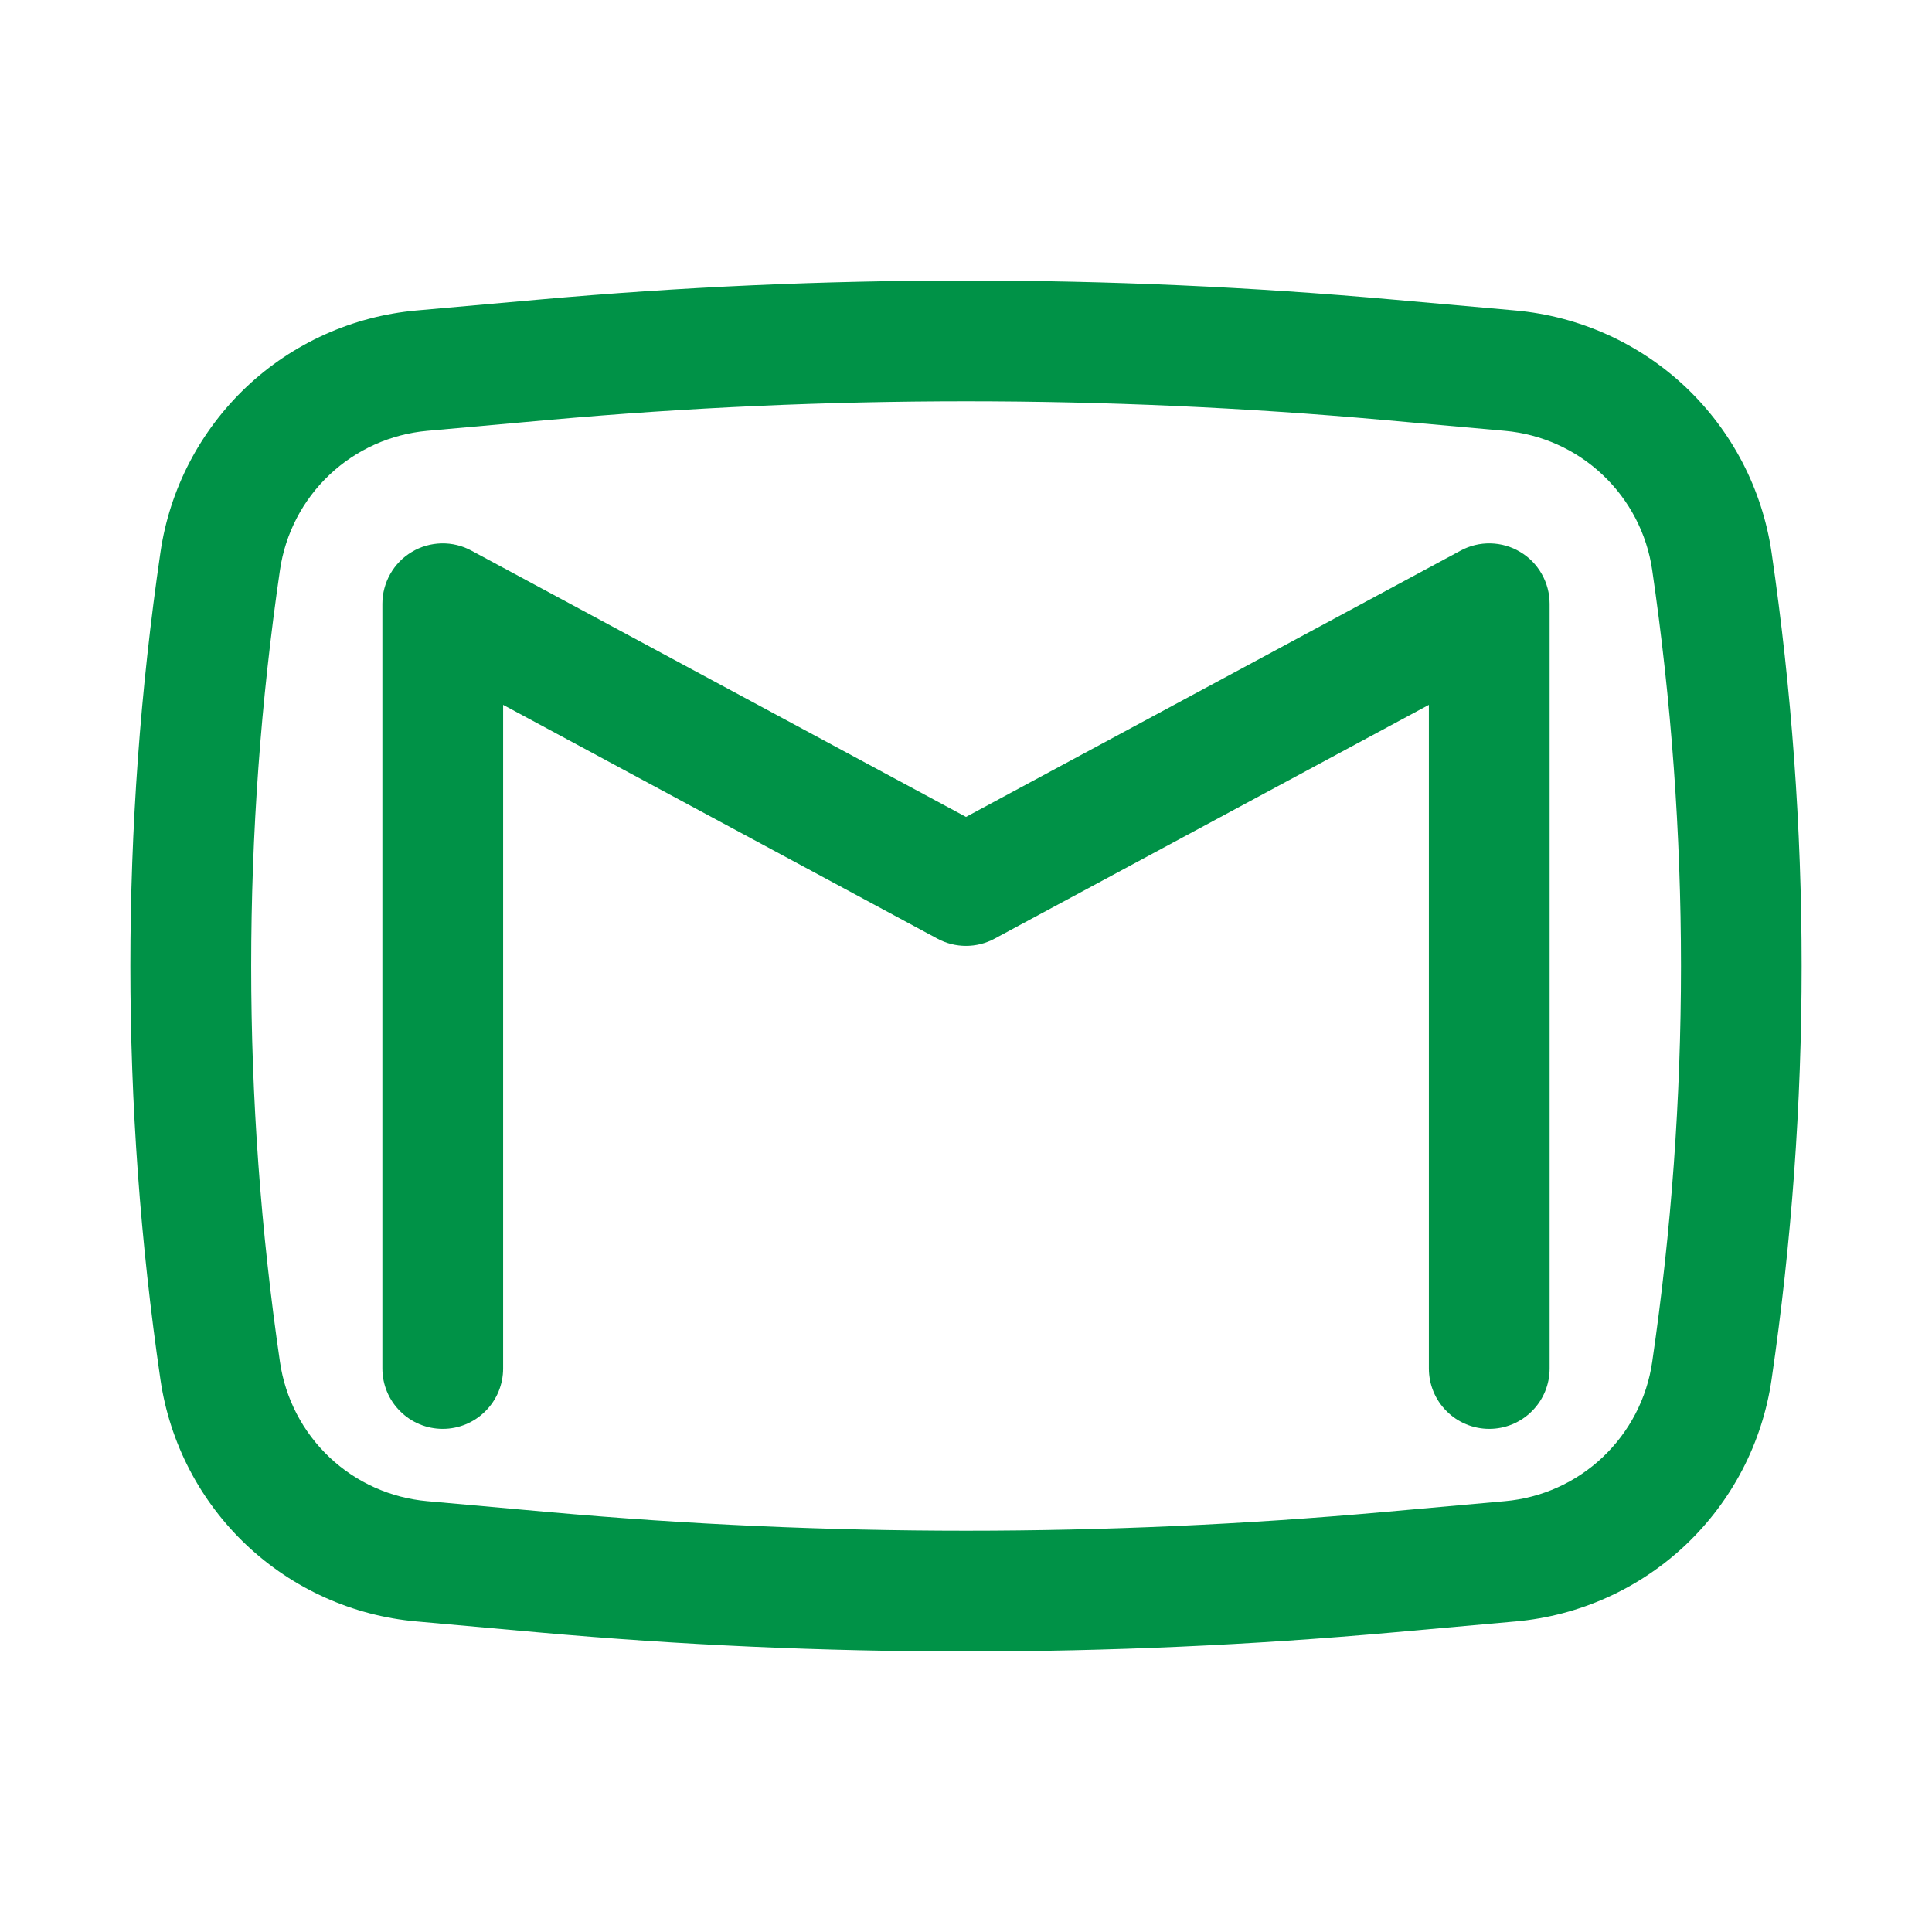
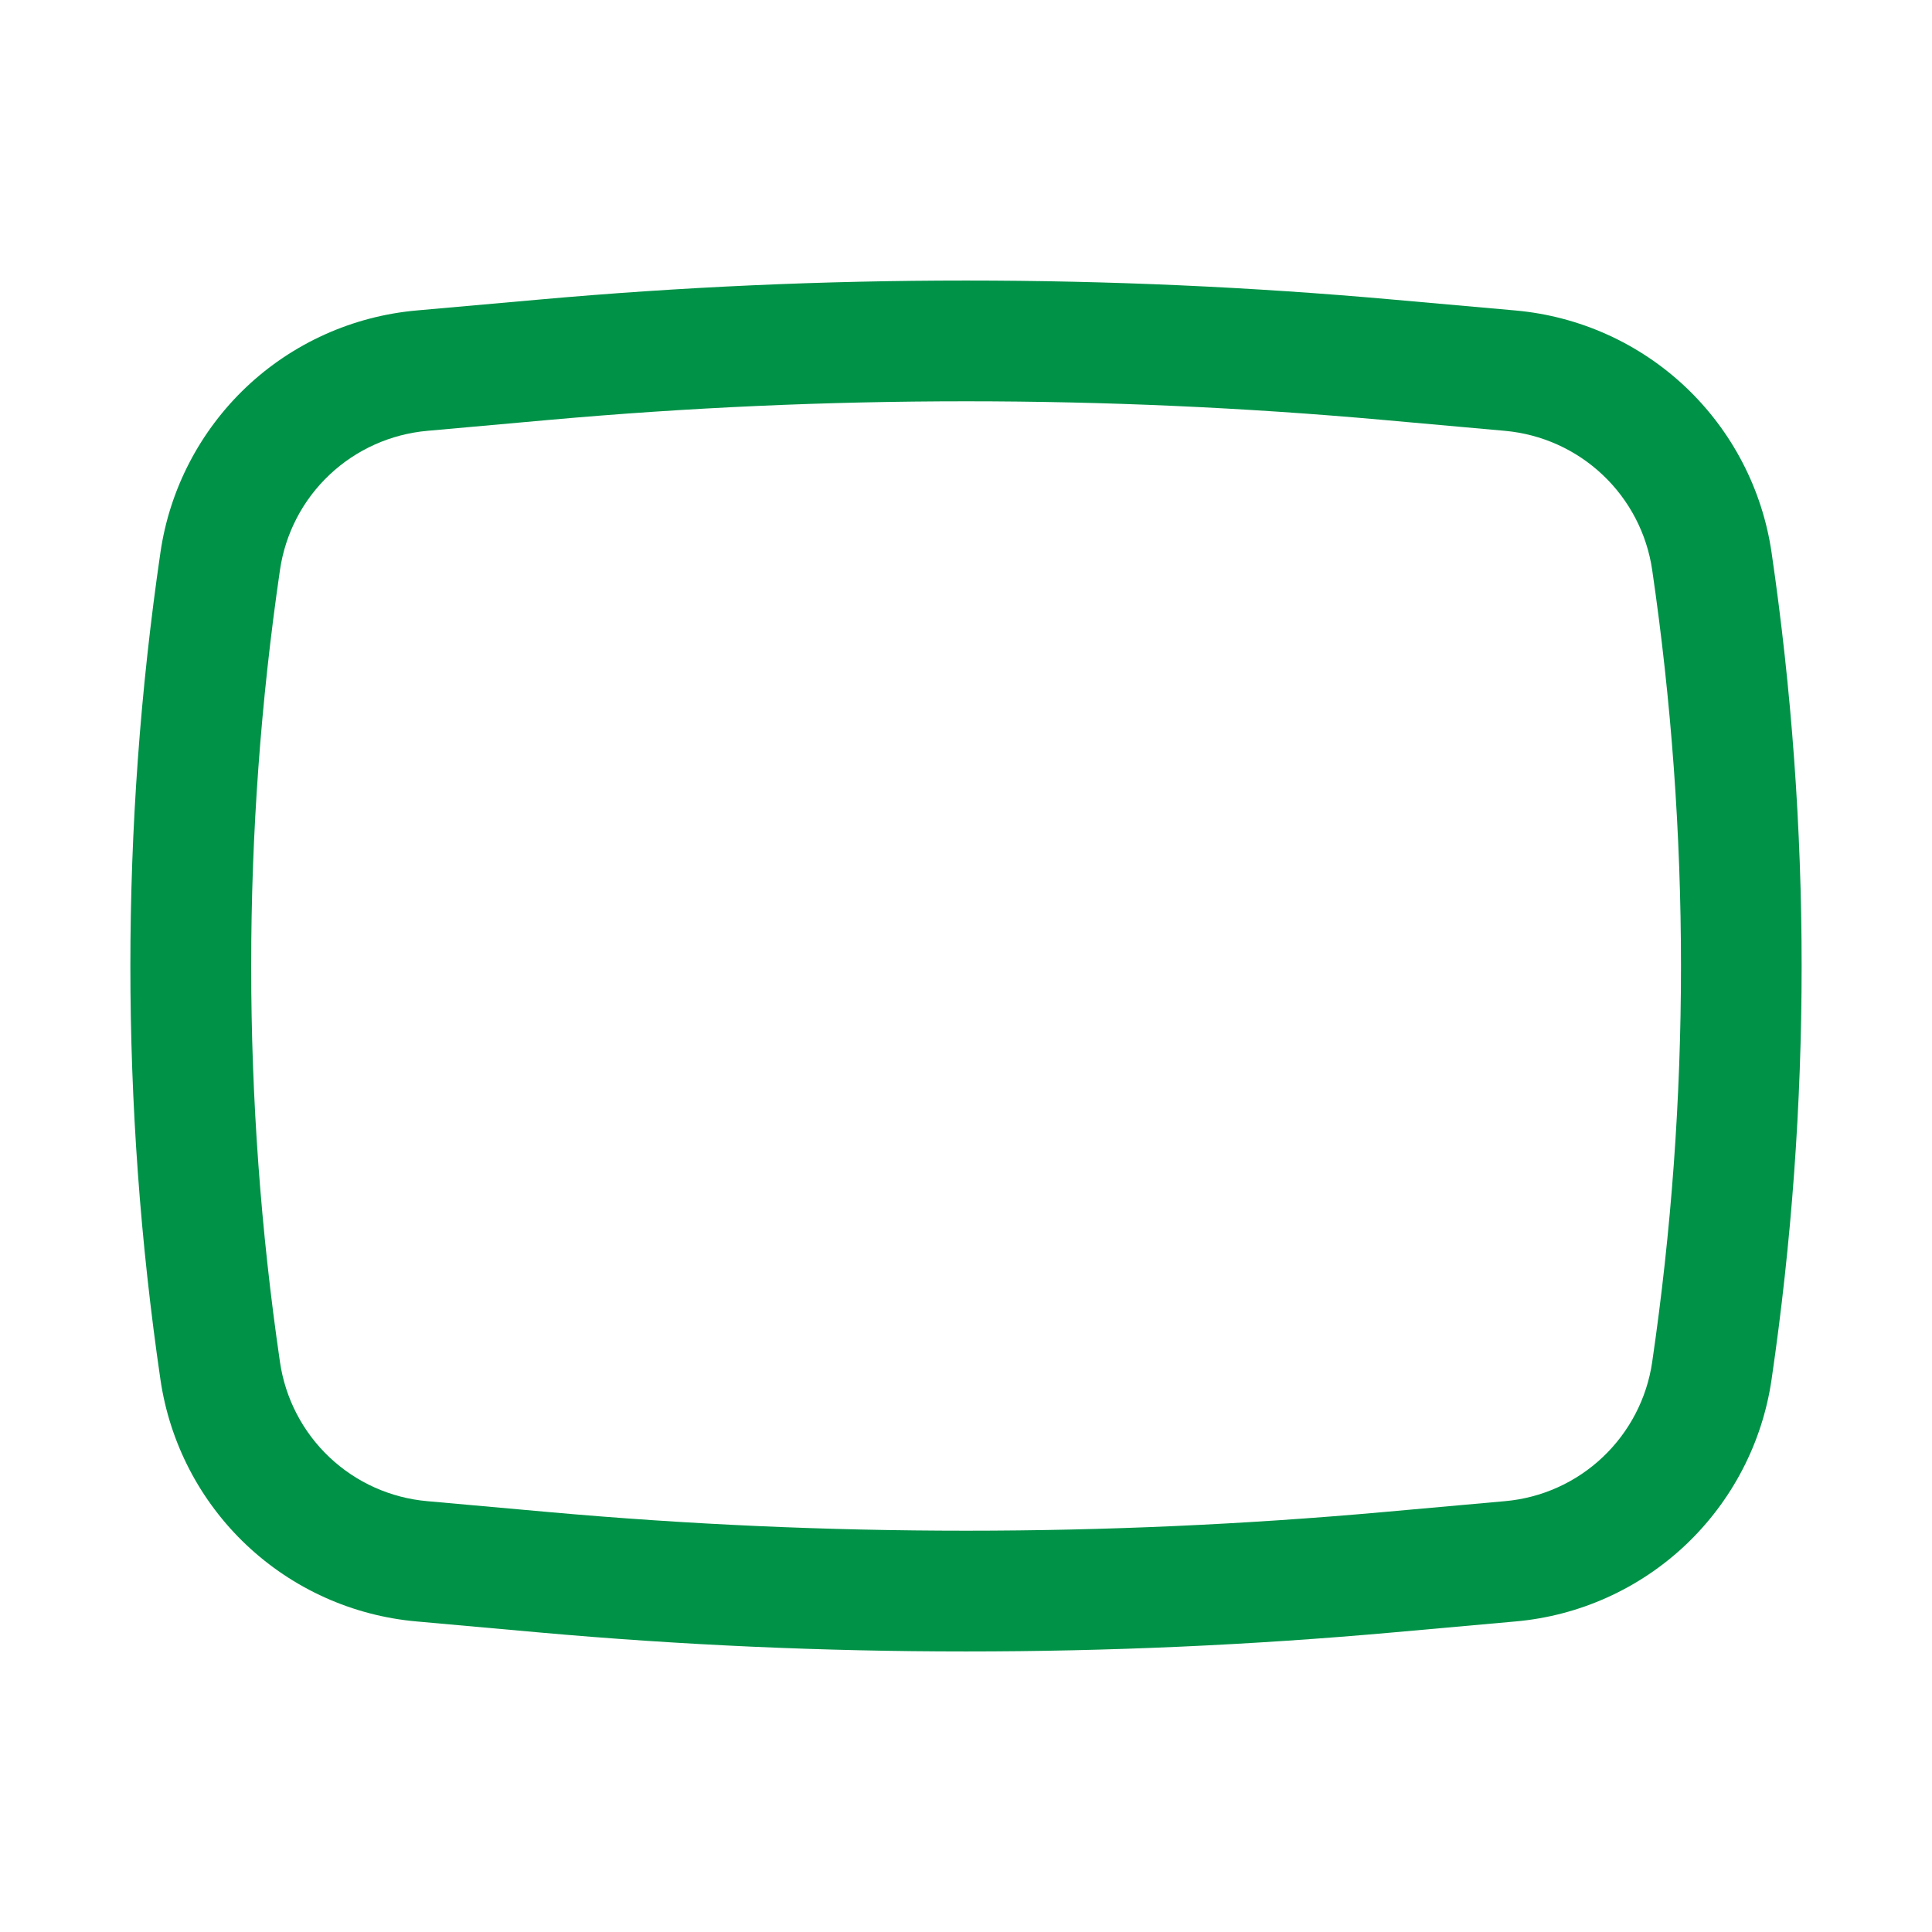
<svg xmlns="http://www.w3.org/2000/svg" width="24" height="24" viewBox="0 0 24 24" fill="none">
-   <path d="M5.856 6.84C5.742 6.778 5.613 6.747 5.484 6.75C5.354 6.753 5.227 6.789 5.116 6.856C5.004 6.922 4.912 7.017 4.848 7.13C4.784 7.243 4.75 7.37 4.75 7.5V17C4.75 17.199 4.829 17.39 4.97 17.53C5.11 17.671 5.301 17.75 5.5 17.75C5.699 17.75 5.89 17.671 6.03 17.53C6.171 17.39 6.25 17.199 6.25 17V8.756L11.644 11.66C11.866 11.78 12.134 11.78 12.356 11.66L17.75 8.756V17C17.75 17.199 17.829 17.39 17.97 17.53C18.11 17.671 18.301 17.75 18.5 17.75C18.699 17.75 18.89 17.671 19.03 17.53C19.171 17.39 19.25 17.199 19.25 17V7.5C19.25 7.37 19.216 7.243 19.152 7.13C19.088 7.017 18.996 6.922 18.884 6.856C18.773 6.789 18.646 6.753 18.516 6.75C18.387 6.747 18.258 6.778 18.144 6.84L12 10.148L5.856 6.84Z" fill="#009247" />
-   <path fill-rule="evenodd" clip-rule="evenodd" d="M17.31 3.722C13.777 3.406 10.223 3.406 6.69 3.722L5.172 3.857C4.381 3.928 3.637 4.263 3.06 4.808C2.484 5.354 2.107 6.078 1.993 6.863C1.495 10.27 1.495 13.731 1.993 17.137C2.108 17.923 2.484 18.647 3.061 19.192C3.638 19.737 4.382 20.072 5.173 20.142L6.689 20.278C10.223 20.594 13.777 20.594 17.311 20.278L18.828 20.142C19.618 20.072 20.362 19.737 20.939 19.192C21.516 18.646 21.892 17.923 22.007 17.137C22.505 13.731 22.505 10.27 22.007 6.863C21.892 6.078 21.516 5.354 20.939 4.808C20.362 4.263 19.618 3.928 18.827 3.857L17.31 3.722ZM6.824 5.216C10.268 4.908 13.733 4.908 17.178 5.216L18.695 5.352C19.149 5.393 19.577 5.585 19.909 5.899C20.241 6.212 20.458 6.629 20.524 7.08C21.001 10.343 21.001 13.658 20.524 16.92C20.458 17.372 20.241 17.788 19.909 18.102C19.577 18.416 19.149 18.608 18.695 18.648L17.178 18.784C13.734 19.092 10.268 19.092 6.824 18.784L5.307 18.648C4.852 18.608 4.424 18.416 4.092 18.102C3.76 17.788 3.544 17.372 3.478 16.92C3.001 13.658 3.001 10.343 3.478 7.08C3.544 6.629 3.76 6.212 4.092 5.899C4.424 5.585 4.852 5.393 5.307 5.352L6.824 5.216Z" fill="#009247" />
+   <path fill-rule="evenodd" clip-rule="evenodd" d="M17.31 3.722C13.777 3.406 10.223 3.406 6.69 3.722L5.172 3.857C4.381 3.928 3.637 4.263 3.06 4.808C2.484 5.354 2.107 6.078 1.993 6.863C1.495 10.27 1.495 13.731 1.993 17.137C2.108 17.923 2.484 18.647 3.061 19.192C3.638 19.737 4.382 20.072 5.173 20.142L6.689 20.278C10.223 20.594 13.777 20.594 17.311 20.278L18.828 20.142C19.618 20.072 20.362 19.737 20.939 19.192C21.516 18.646 21.892 17.923 22.007 17.137C22.505 13.731 22.505 10.27 22.007 6.863C21.892 6.078 21.516 5.354 20.939 4.808C20.362 4.263 19.618 3.928 18.827 3.857L17.31 3.722ZM6.824 5.216C10.268 4.908 13.733 4.908 17.178 5.216L18.695 5.352C19.149 5.393 19.577 5.585 19.909 5.899C20.241 6.212 20.458 6.629 20.524 7.08C21.001 10.343 21.001 13.658 20.524 16.92C20.458 17.372 20.241 17.788 19.909 18.102C19.577 18.416 19.149 18.608 18.695 18.648L17.178 18.784C13.734 19.092 10.268 19.092 6.824 18.784L5.307 18.648C4.852 18.608 4.424 18.416 4.092 18.102C3.76 17.788 3.544 17.372 3.478 16.92C3.001 13.658 3.001 10.343 3.478 7.08C3.544 6.629 3.76 6.212 4.092 5.899C4.424 5.585 4.852 5.393 5.307 5.352Z" fill="#009247" />
</svg>